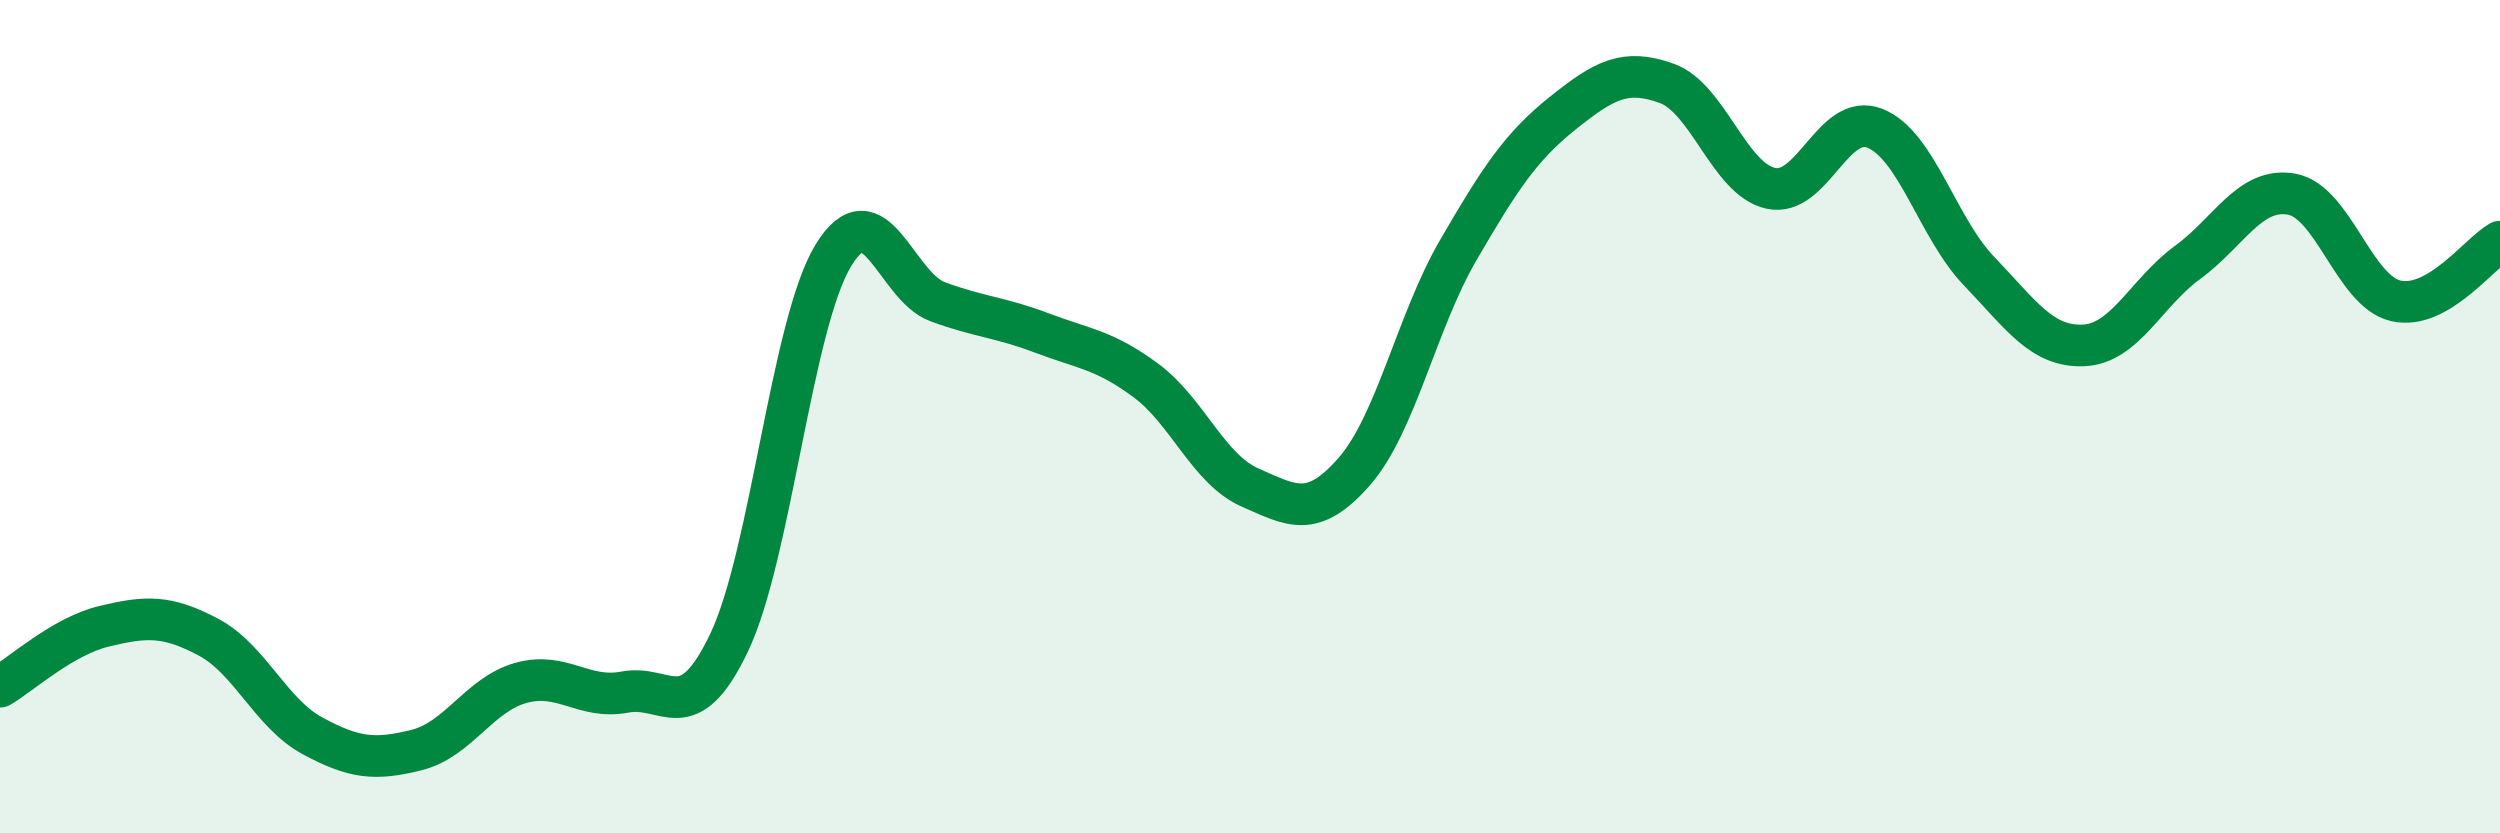
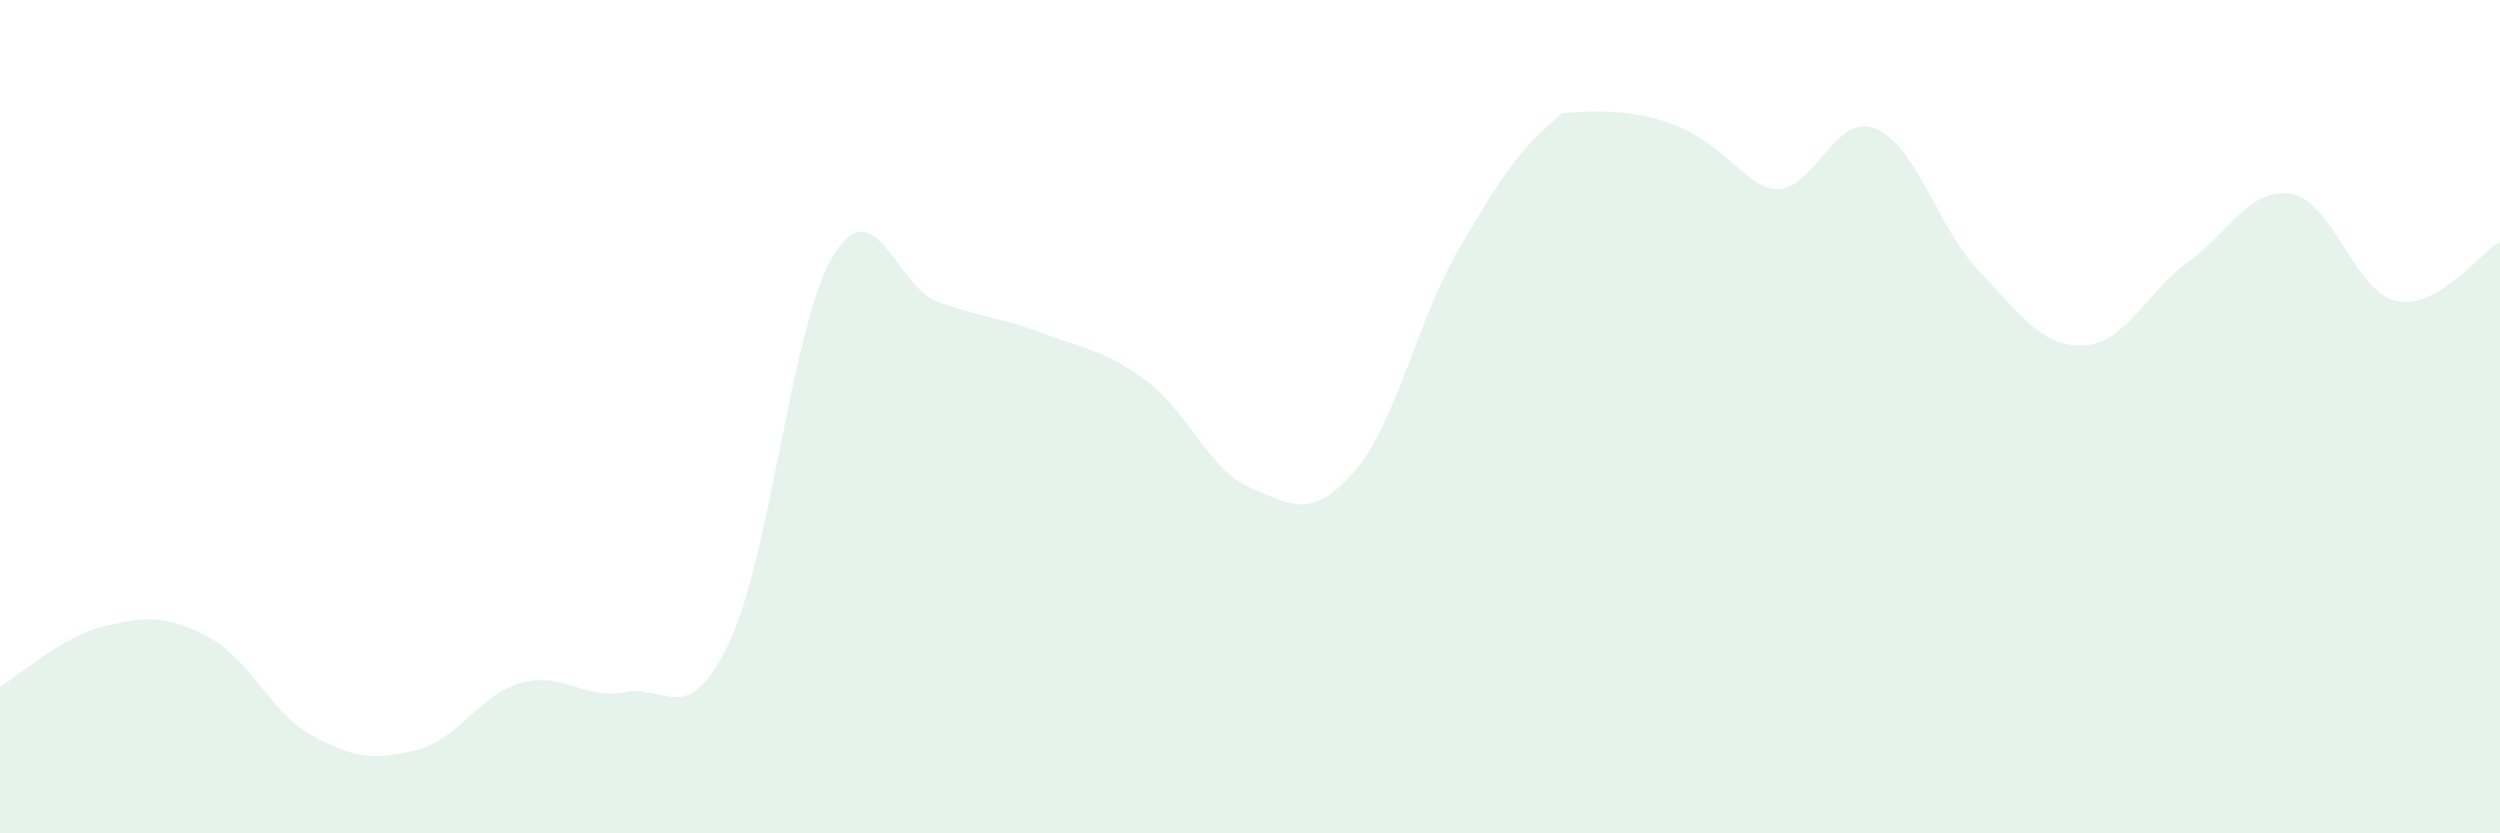
<svg xmlns="http://www.w3.org/2000/svg" width="60" height="20" viewBox="0 0 60 20">
-   <path d="M 0,16.48 C 0.5,16.19 1.5,15.27 2.5,15.03 C 3.5,14.79 4,14.76 5,15.29 C 6,15.82 6.5,17.12 7.5,17.66 C 8.5,18.2 9,18.25 10,18 C 11,17.75 11.5,16.67 12.5,16.39 C 13.5,16.11 14,16.8 15,16.61 C 16,16.42 16.5,17.52 17.5,15.42 C 18.5,13.32 19,7.77 20,6.13 C 21,4.49 21.5,6.87 22.5,7.24 C 23.5,7.61 24,7.61 25,7.99 C 26,8.37 26.5,8.39 27.5,9.13 C 28.5,9.87 29,11.26 30,11.7 C 31,12.14 31.5,12.46 32.5,11.32 C 33.5,10.18 34,7.72 35,6 C 36,4.28 36.5,3.52 37.5,2.72 C 38.5,1.92 39,1.64 40,2 C 41,2.36 41.5,4.3 42.5,4.52 C 43.5,4.74 44,2.68 45,3.08 C 46,3.48 46.5,5.47 47.5,6.51 C 48.5,7.55 49,8.33 50,8.29 C 51,8.25 51.5,7.03 52.5,6.3 C 53.5,5.57 54,4.48 55,4.66 C 56,4.84 56.5,6.99 57.5,7.22 C 58.5,7.45 59.5,6.08 60,5.8L60 20L0 20Z" fill="#008740" opacity="0.1" stroke-linecap="round" stroke-linejoin="round" />
-   <path d="M 0,16.48 C 0.5,16.19 1.5,15.27 2.5,15.03 C 3.5,14.79 4,14.76 5,15.29 C 6,15.82 6.5,17.12 7.5,17.66 C 8.5,18.2 9,18.25 10,18 C 11,17.75 11.5,16.67 12.5,16.39 C 13.5,16.11 14,16.8 15,16.61 C 16,16.42 16.5,17.52 17.5,15.42 C 18.5,13.32 19,7.77 20,6.13 C 21,4.49 21.5,6.87 22.5,7.24 C 23.5,7.61 24,7.61 25,7.99 C 26,8.37 26.5,8.39 27.5,9.13 C 28.5,9.87 29,11.26 30,11.7 C 31,12.14 31.5,12.46 32.5,11.32 C 33.5,10.18 34,7.72 35,6 C 36,4.28 36.5,3.52 37.5,2.72 C 38.5,1.92 39,1.64 40,2 C 41,2.36 41.5,4.3 42.5,4.52 C 43.5,4.74 44,2.68 45,3.08 C 46,3.48 46.5,5.47 47.5,6.51 C 48.5,7.55 49,8.33 50,8.29 C 51,8.25 51.5,7.03 52.5,6.3 C 53.5,5.57 54,4.48 55,4.66 C 56,4.84 56.5,6.99 57.5,7.22 C 58.5,7.45 59.5,6.08 60,5.8" stroke="#008740" stroke-width="1" fill="none" stroke-linecap="round" stroke-linejoin="round" />
+   <path d="M 0,16.48 C 0.5,16.19 1.5,15.27 2.5,15.03 C 3.5,14.79 4,14.76 5,15.29 C 6,15.82 6.5,17.12 7.5,17.66 C 8.5,18.2 9,18.25 10,18 C 11,17.75 11.5,16.67 12.5,16.39 C 13.5,16.11 14,16.8 15,16.61 C 16,16.42 16.5,17.52 17.5,15.42 C 18.5,13.32 19,7.77 20,6.13 C 21,4.49 21.5,6.87 22.5,7.24 C 23.5,7.61 24,7.61 25,7.99 C 26,8.37 26.5,8.39 27.5,9.13 C 28.5,9.87 29,11.26 30,11.7 C 31,12.14 31.5,12.46 32.5,11.32 C 33.5,10.18 34,7.72 35,6 C 36,4.28 36.5,3.52 37.5,2.72 C 41,2.36 41.5,4.3 42.5,4.52 C 43.5,4.74 44,2.68 45,3.08 C 46,3.48 46.5,5.47 47.5,6.51 C 48.5,7.55 49,8.33 50,8.29 C 51,8.25 51.5,7.03 52.5,6.3 C 53.5,5.57 54,4.48 55,4.66 C 56,4.84 56.5,6.99 57.5,7.22 C 58.5,7.45 59.5,6.08 60,5.8L60 20L0 20Z" fill="#008740" opacity="0.1" stroke-linecap="round" stroke-linejoin="round" />
</svg>